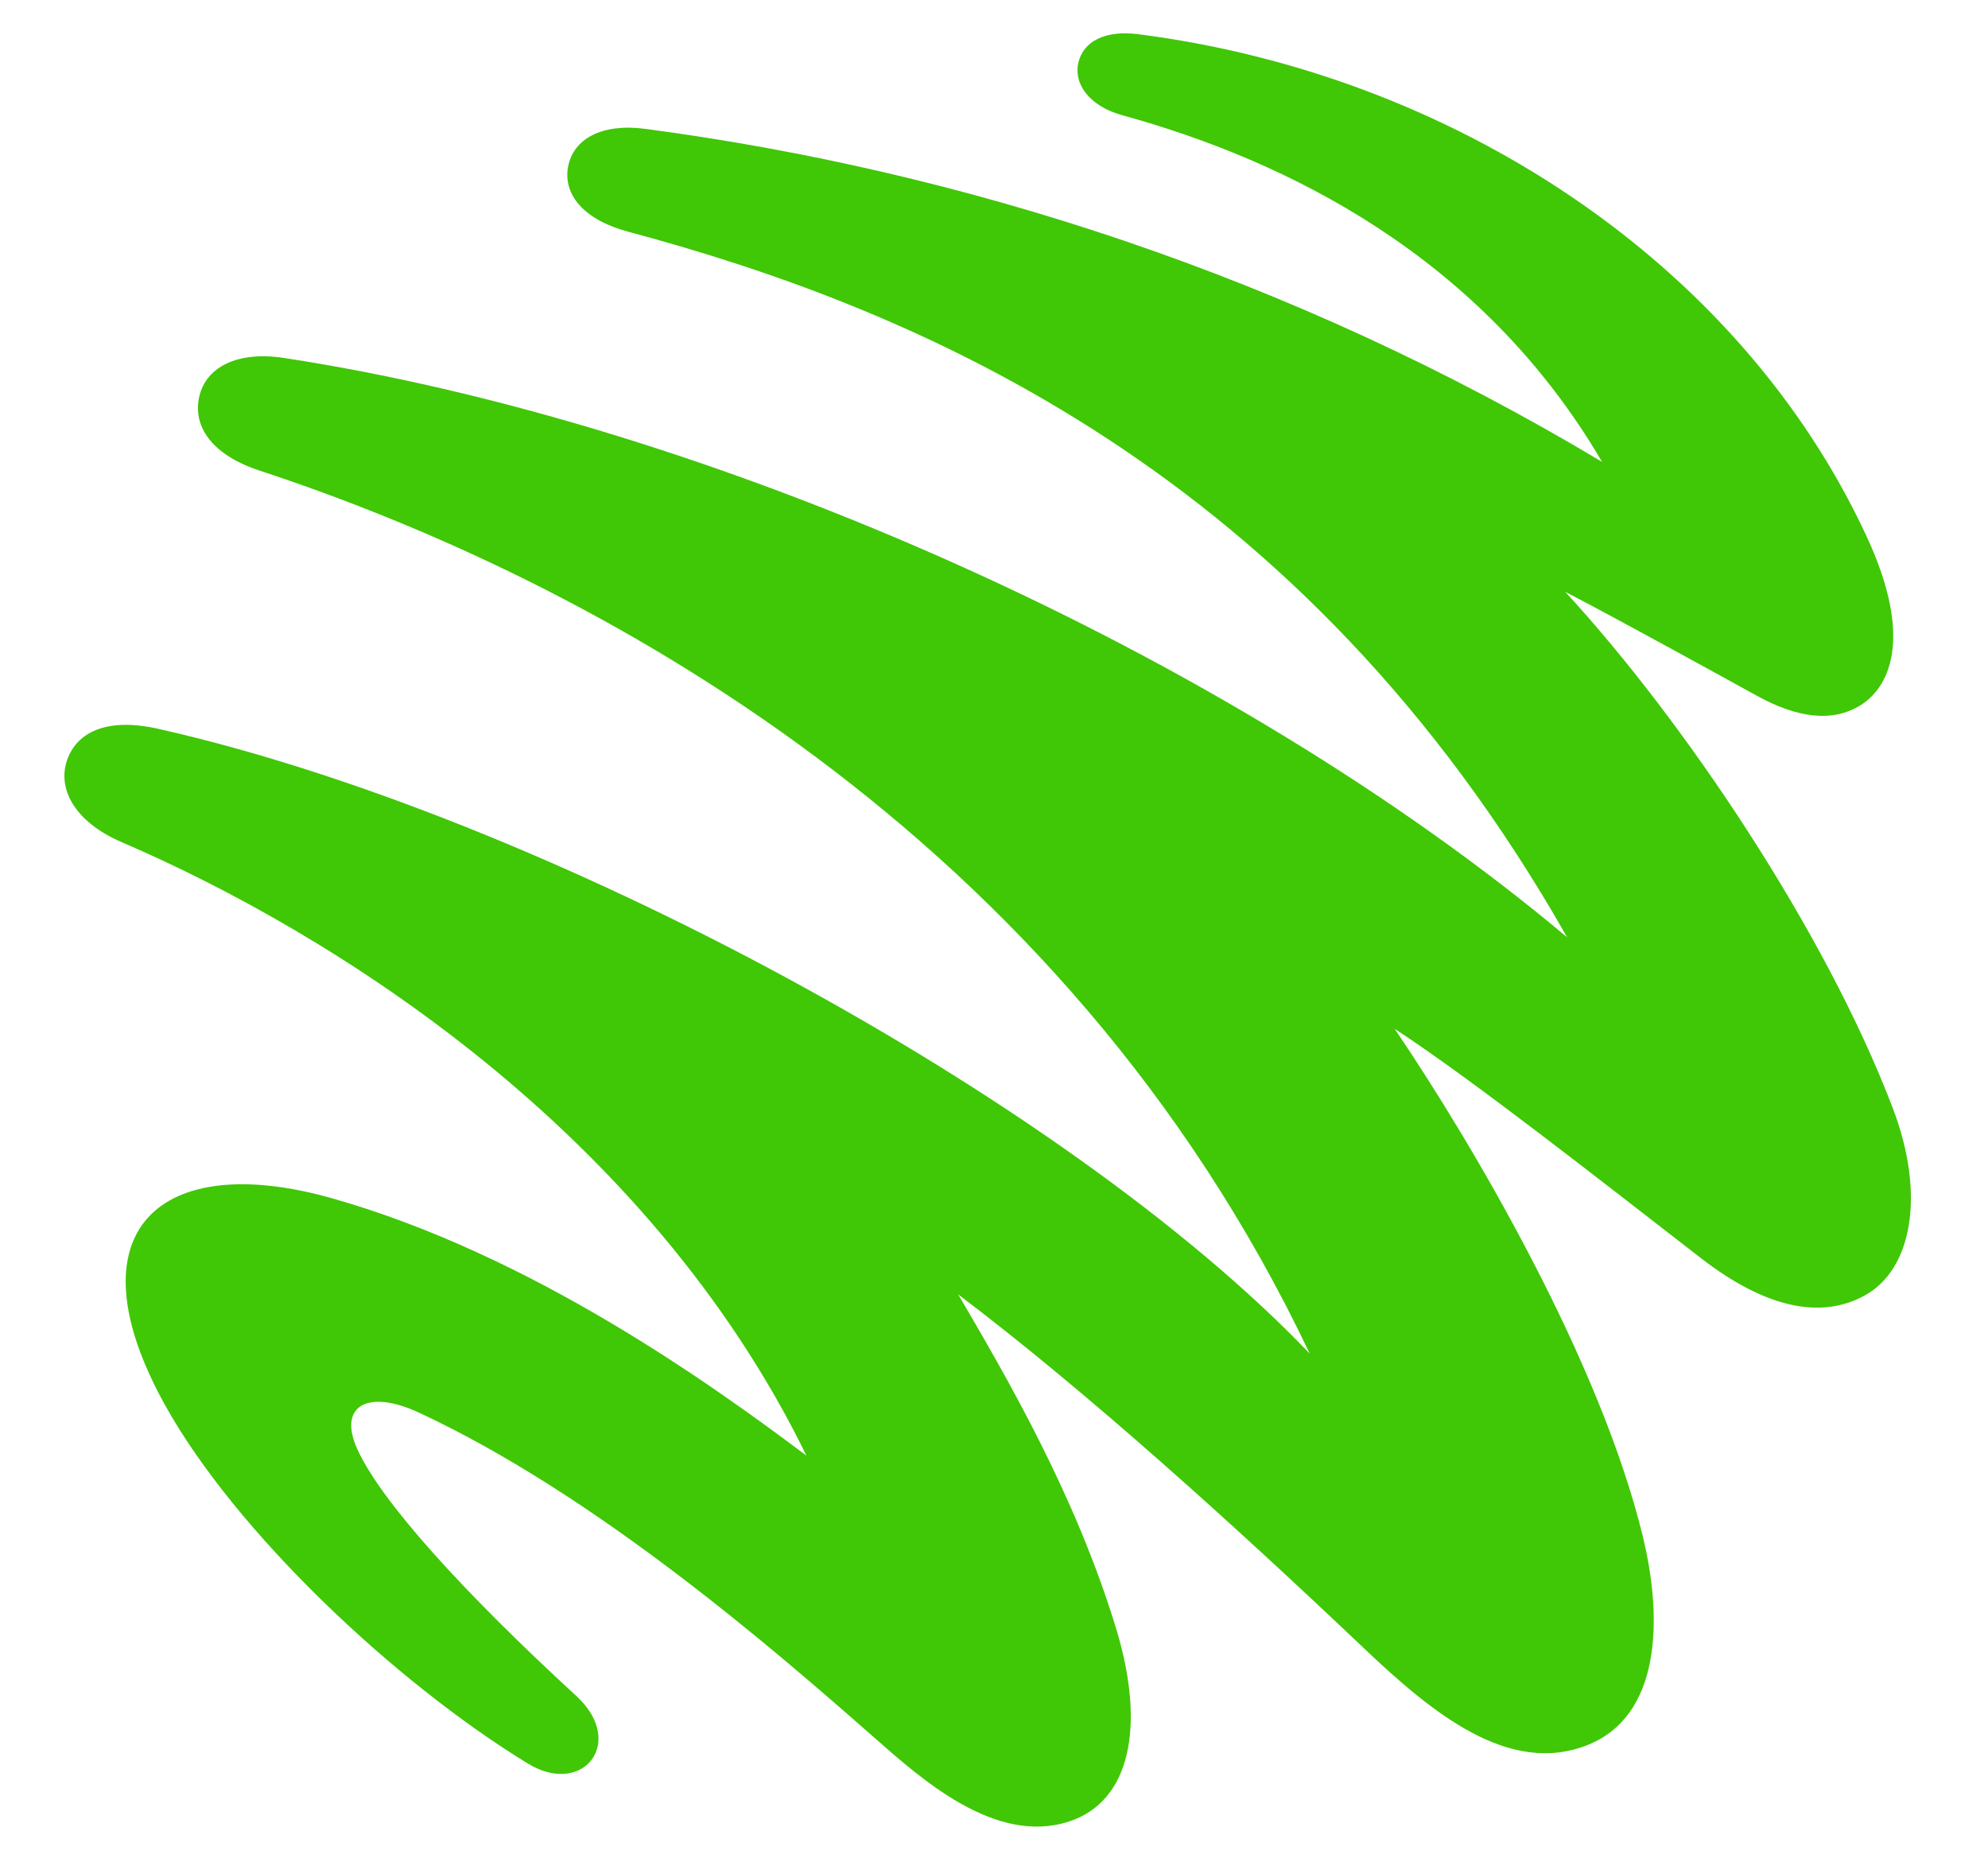
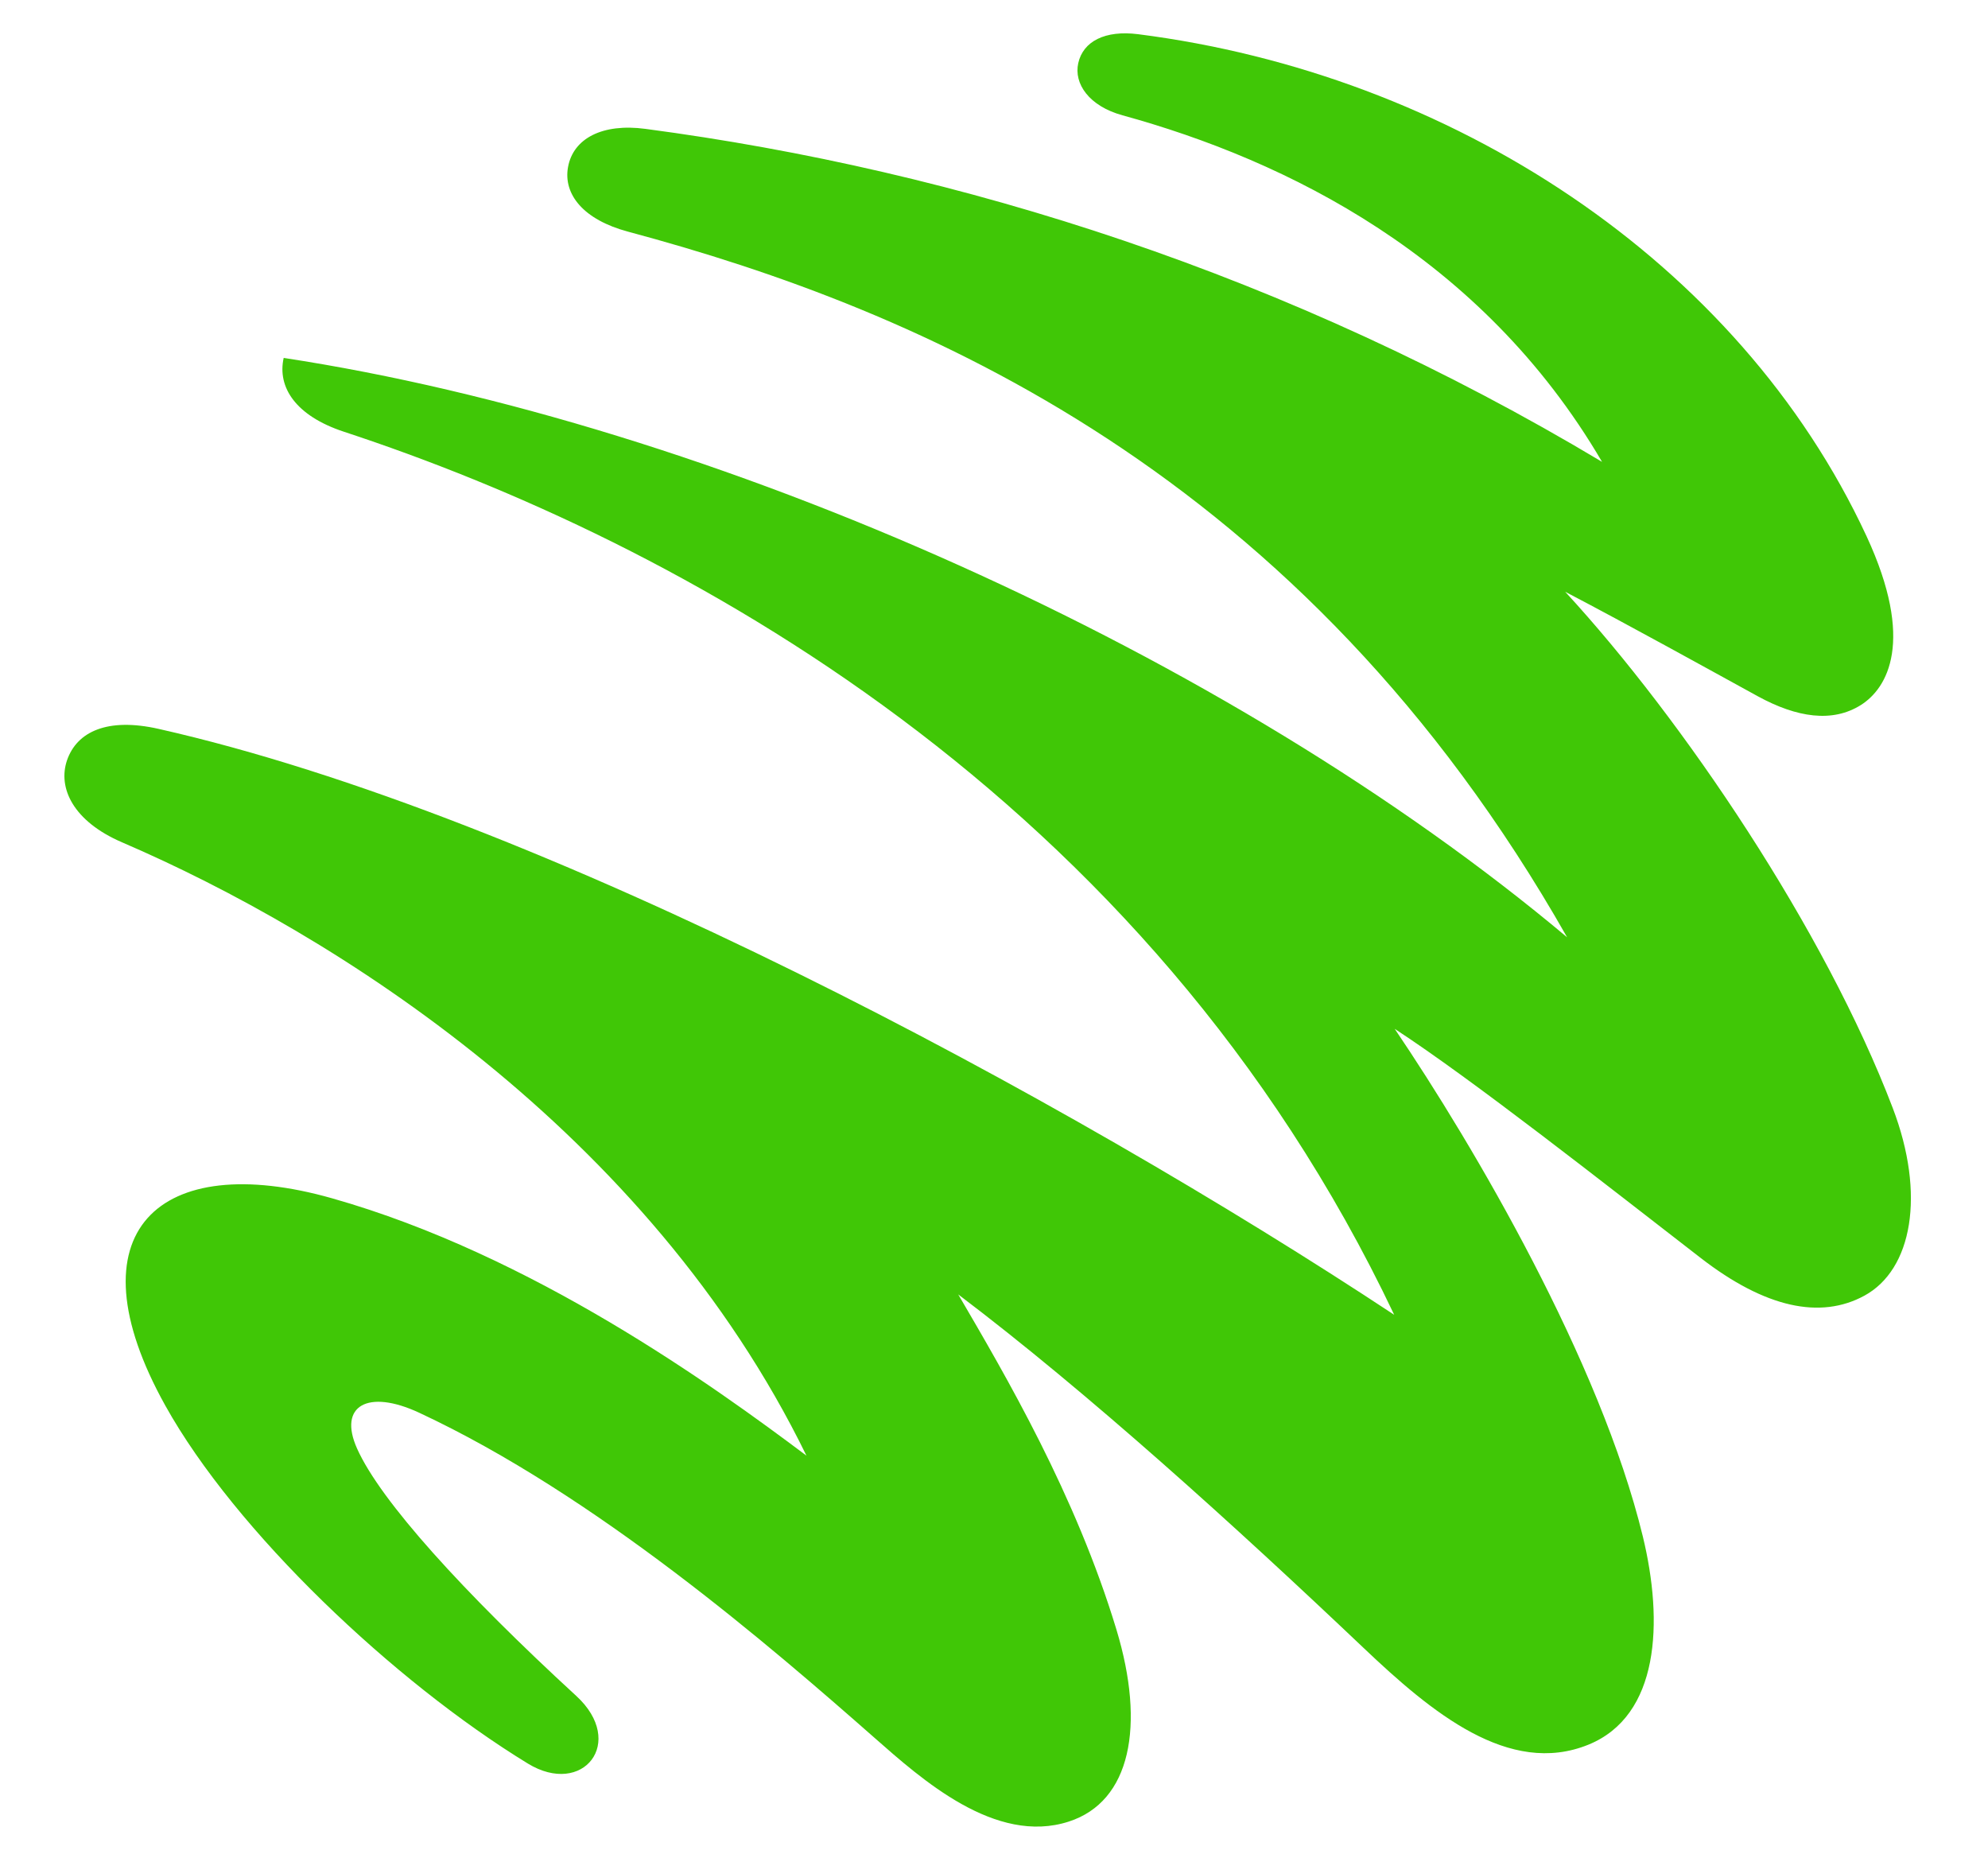
<svg xmlns="http://www.w3.org/2000/svg" version="1.1" id="Layer_1" x="0px" y="0px" viewBox="0 0 154.17 144.04" style="enable-background:new 0 0 154.17 144.04;" xml:space="preserve">
  <style type="text/css">
	.st0{fill:#40C706;}
</style>
-   <path class="st0" d="M146.78,85.9c-5.25-13.76-16.23-30.07-25.4-40.02c5.08,2.66,11.1,6,14.95,8.11c3.04,1.66,5.78,2.05,7.97,0.68  c2.07-1.3,4.23-4.95,0.45-13.1c-9.95-21.41-32.3-35.84-56.5-38.92C85.7,2.33,84,3.2,83.62,4.89c-0.36,1.6,0.84,3.34,3.43,4.05  c12.69,3.49,27.85,10.91,37.19,26.87c-24.23-14.51-49.86-22.6-74.2-25.82c-3.32-0.44-5.59,0.74-5.99,2.97  c-0.38,2.12,1.21,4.08,4.65,5c22.61,6.06,52.29,18.53,72.83,54.71C95.24,50.61,55.3,32.83,22,27.75c-3.64-0.55-6.04,0.74-6.55,3.01  c-0.51,2.27,0.93,4.49,4.66,5.72c25.75,8.47,62.24,27.98,81.46,68.47C82.56,85.06,42,63.21,12.29,56.51  c-3.95-0.89-6.32,0.21-7.09,2.43c-0.74,2.15,0.48,4.74,4.27,6.37c16.48,7.09,40.77,22.38,53.07,47.55  c-7.21-5.41-21.25-15.55-36.78-19.95c-13.45-3.82-20.45,2.59-12.94,16.07c5.43,9.75,17.72,21.4,28.11,27.75  c4.28,2.62,7.67-1.65,3.76-5.24c-8.74-8.03-15.18-15.11-17-19.18c-1.49-3.33,0.84-4.63,4.81-2.78  c13.67,6.37,27.25,18.11,35.32,25.21c3.64,3.2,9.37,8.34,15.07,6.49c4.79-1.55,5.95-7.41,3.69-14.88  c-3.17-10.46-8.57-19.66-12.27-25.99c10.05,7.6,21.48,17.96,31.49,27.46c5.19,4.92,11.22,9.95,17.38,7.45  c5.5-2.24,5.84-9.47,4.22-16.15c-3.3-13.58-13.09-30.27-19.24-39.35c6.07,3.96,16.07,11.84,23.75,17.78  c4.97,3.84,9.25,4.77,12.67,2.91C148.29,98.44,149.35,92.63,146.78,85.9z" />
+   <path class="st0" d="M146.78,85.9c-5.25-13.76-16.23-30.07-25.4-40.02c5.08,2.66,11.1,6,14.95,8.11c3.04,1.66,5.78,2.05,7.97,0.68  c2.07-1.3,4.23-4.95,0.45-13.1c-9.95-21.41-32.3-35.84-56.5-38.92C85.7,2.33,84,3.2,83.62,4.89c-0.36,1.6,0.84,3.34,3.43,4.05  c12.69,3.49,27.85,10.91,37.19,26.87c-24.23-14.51-49.86-22.6-74.2-25.82c-3.32-0.44-5.59,0.74-5.99,2.97  c-0.38,2.12,1.21,4.08,4.65,5c22.61,6.06,52.29,18.53,72.83,54.71C95.24,50.61,55.3,32.83,22,27.75c-0.51,2.27,0.93,4.49,4.66,5.72c25.75,8.47,62.24,27.98,81.46,68.47C82.56,85.06,42,63.21,12.29,56.51  c-3.95-0.89-6.32,0.21-7.09,2.43c-0.74,2.15,0.48,4.74,4.27,6.37c16.48,7.09,40.77,22.38,53.07,47.55  c-7.21-5.41-21.25-15.55-36.78-19.95c-13.45-3.82-20.45,2.59-12.94,16.07c5.43,9.75,17.72,21.4,28.11,27.75  c4.28,2.62,7.67-1.65,3.76-5.24c-8.74-8.03-15.18-15.11-17-19.18c-1.49-3.33,0.84-4.63,4.81-2.78  c13.67,6.37,27.25,18.11,35.32,25.21c3.64,3.2,9.37,8.34,15.07,6.49c4.79-1.55,5.95-7.41,3.69-14.88  c-3.17-10.46-8.57-19.66-12.27-25.99c10.05,7.6,21.48,17.96,31.49,27.46c5.19,4.92,11.22,9.95,17.38,7.45  c5.5-2.24,5.84-9.47,4.22-16.15c-3.3-13.58-13.09-30.27-19.24-39.35c6.07,3.96,16.07,11.84,23.75,17.78  c4.97,3.84,9.25,4.77,12.67,2.91C148.29,98.44,149.35,92.63,146.78,85.9z" />
</svg>